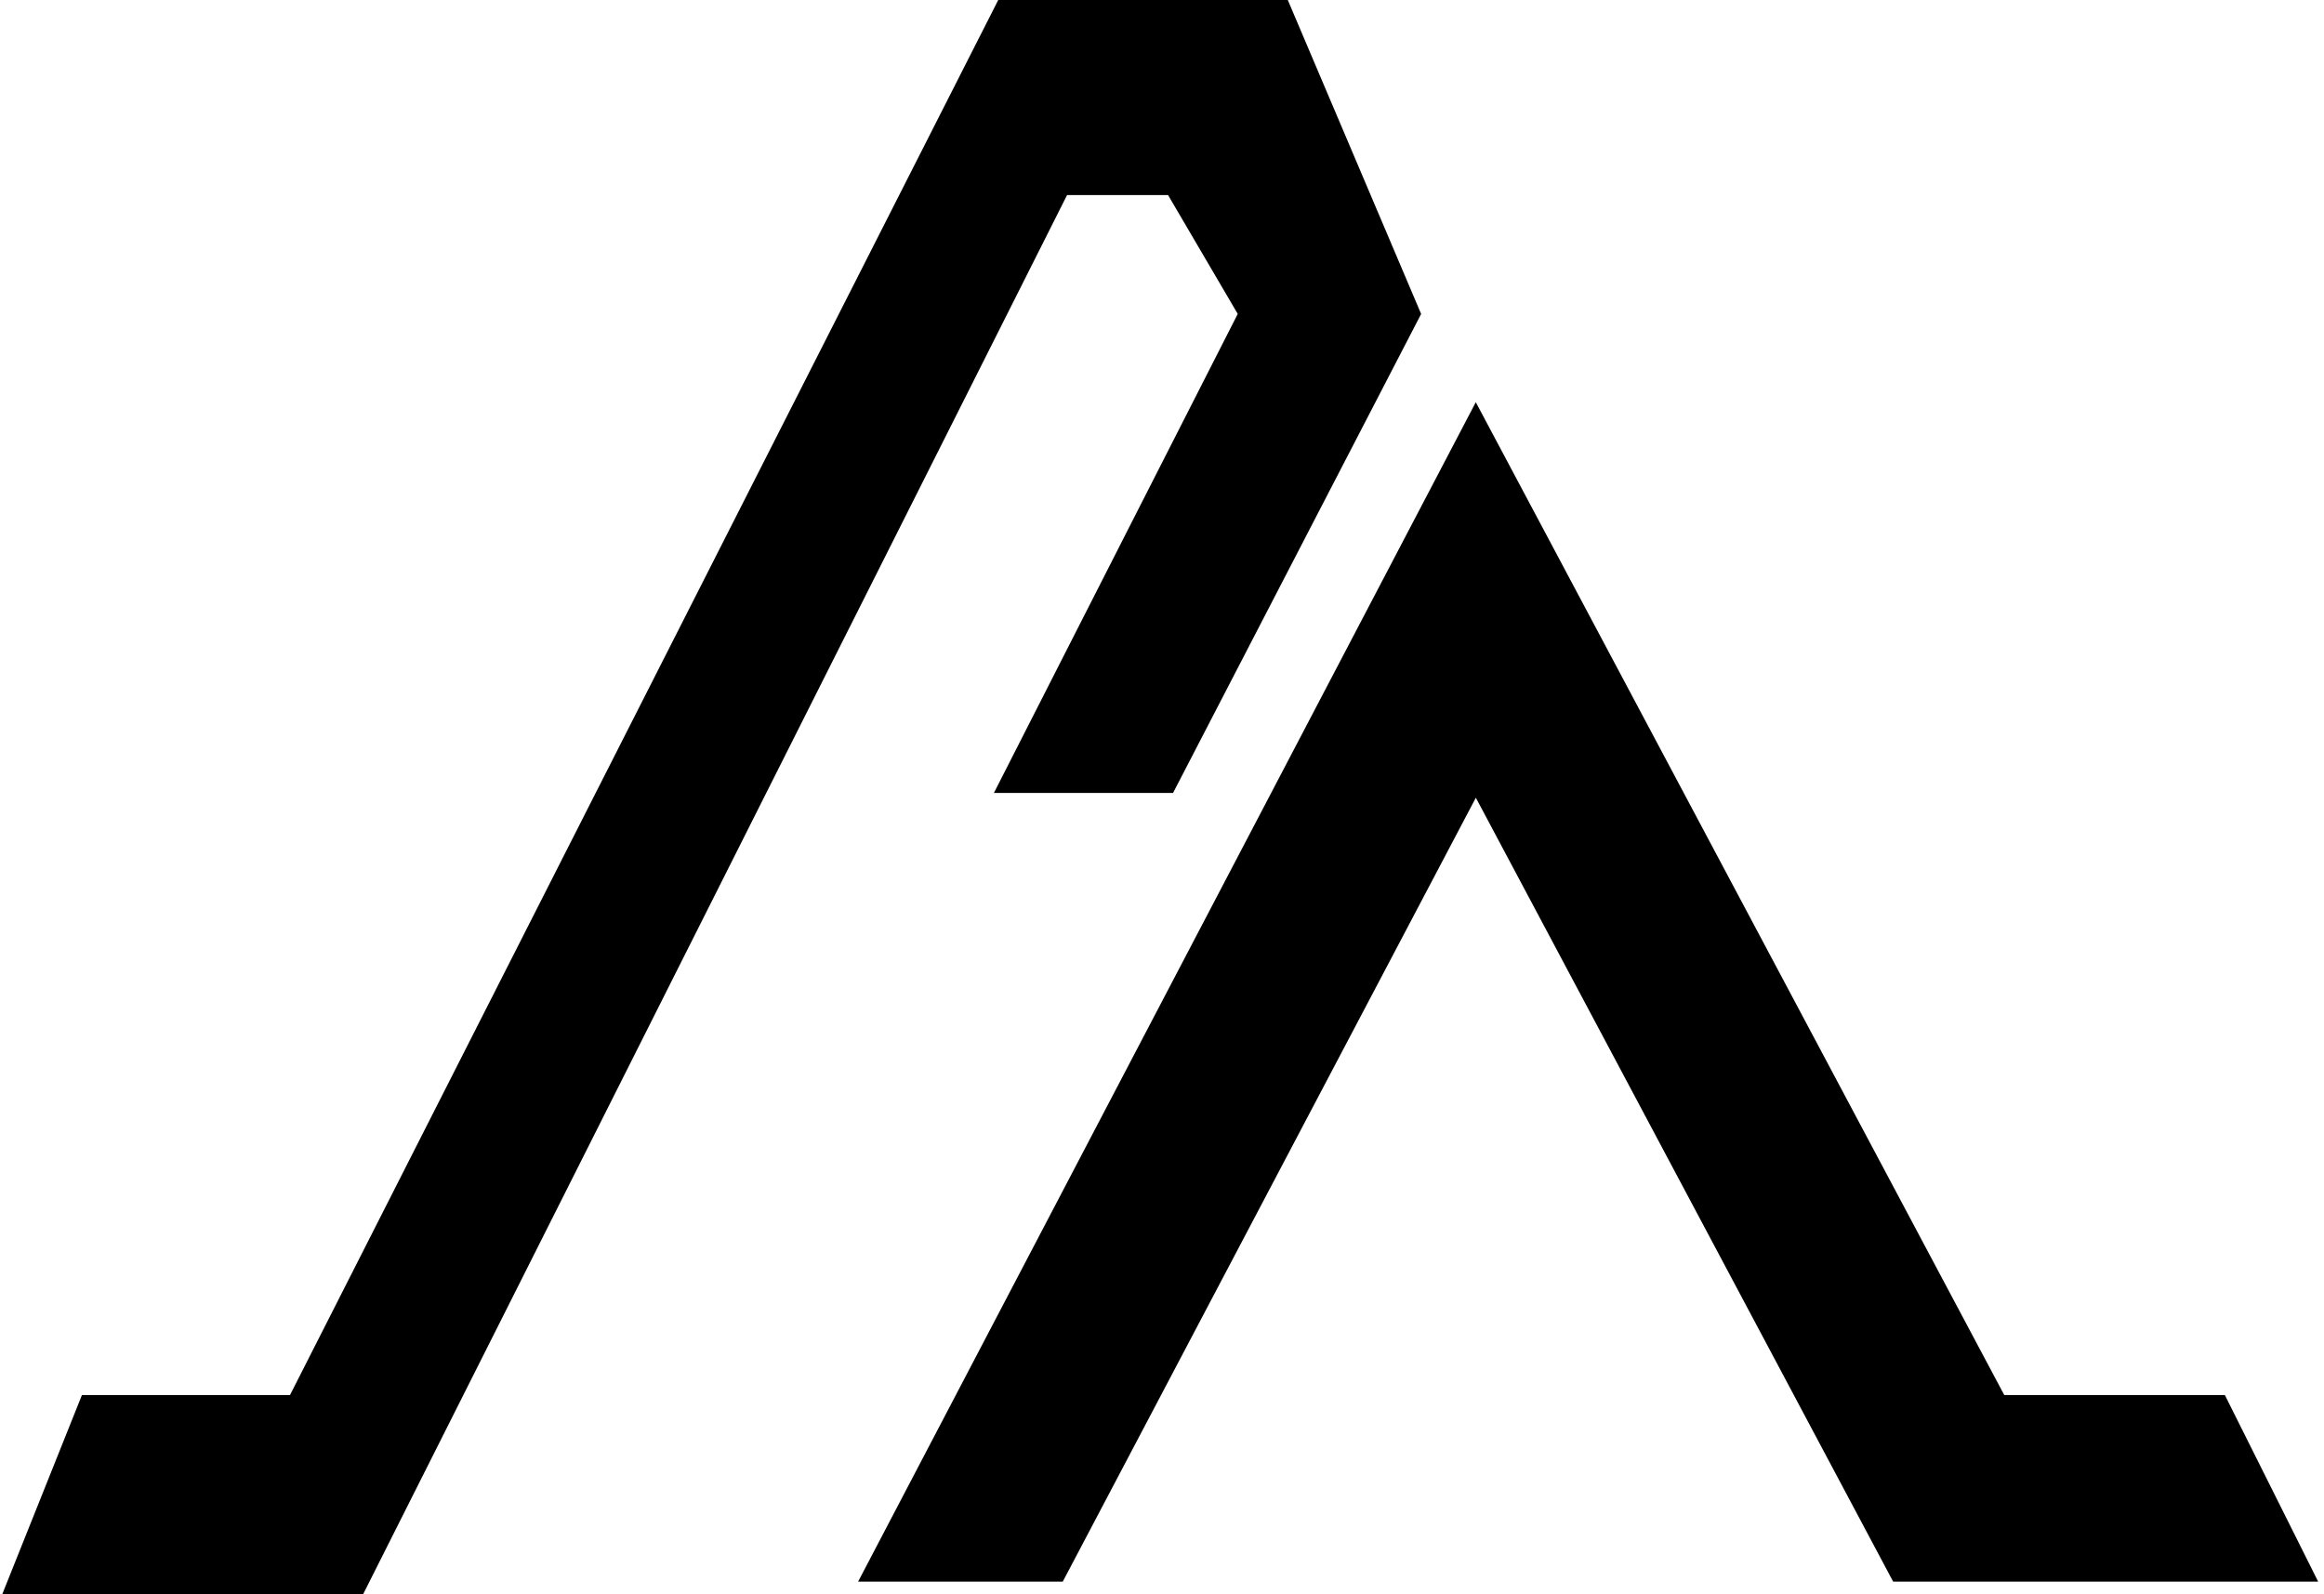
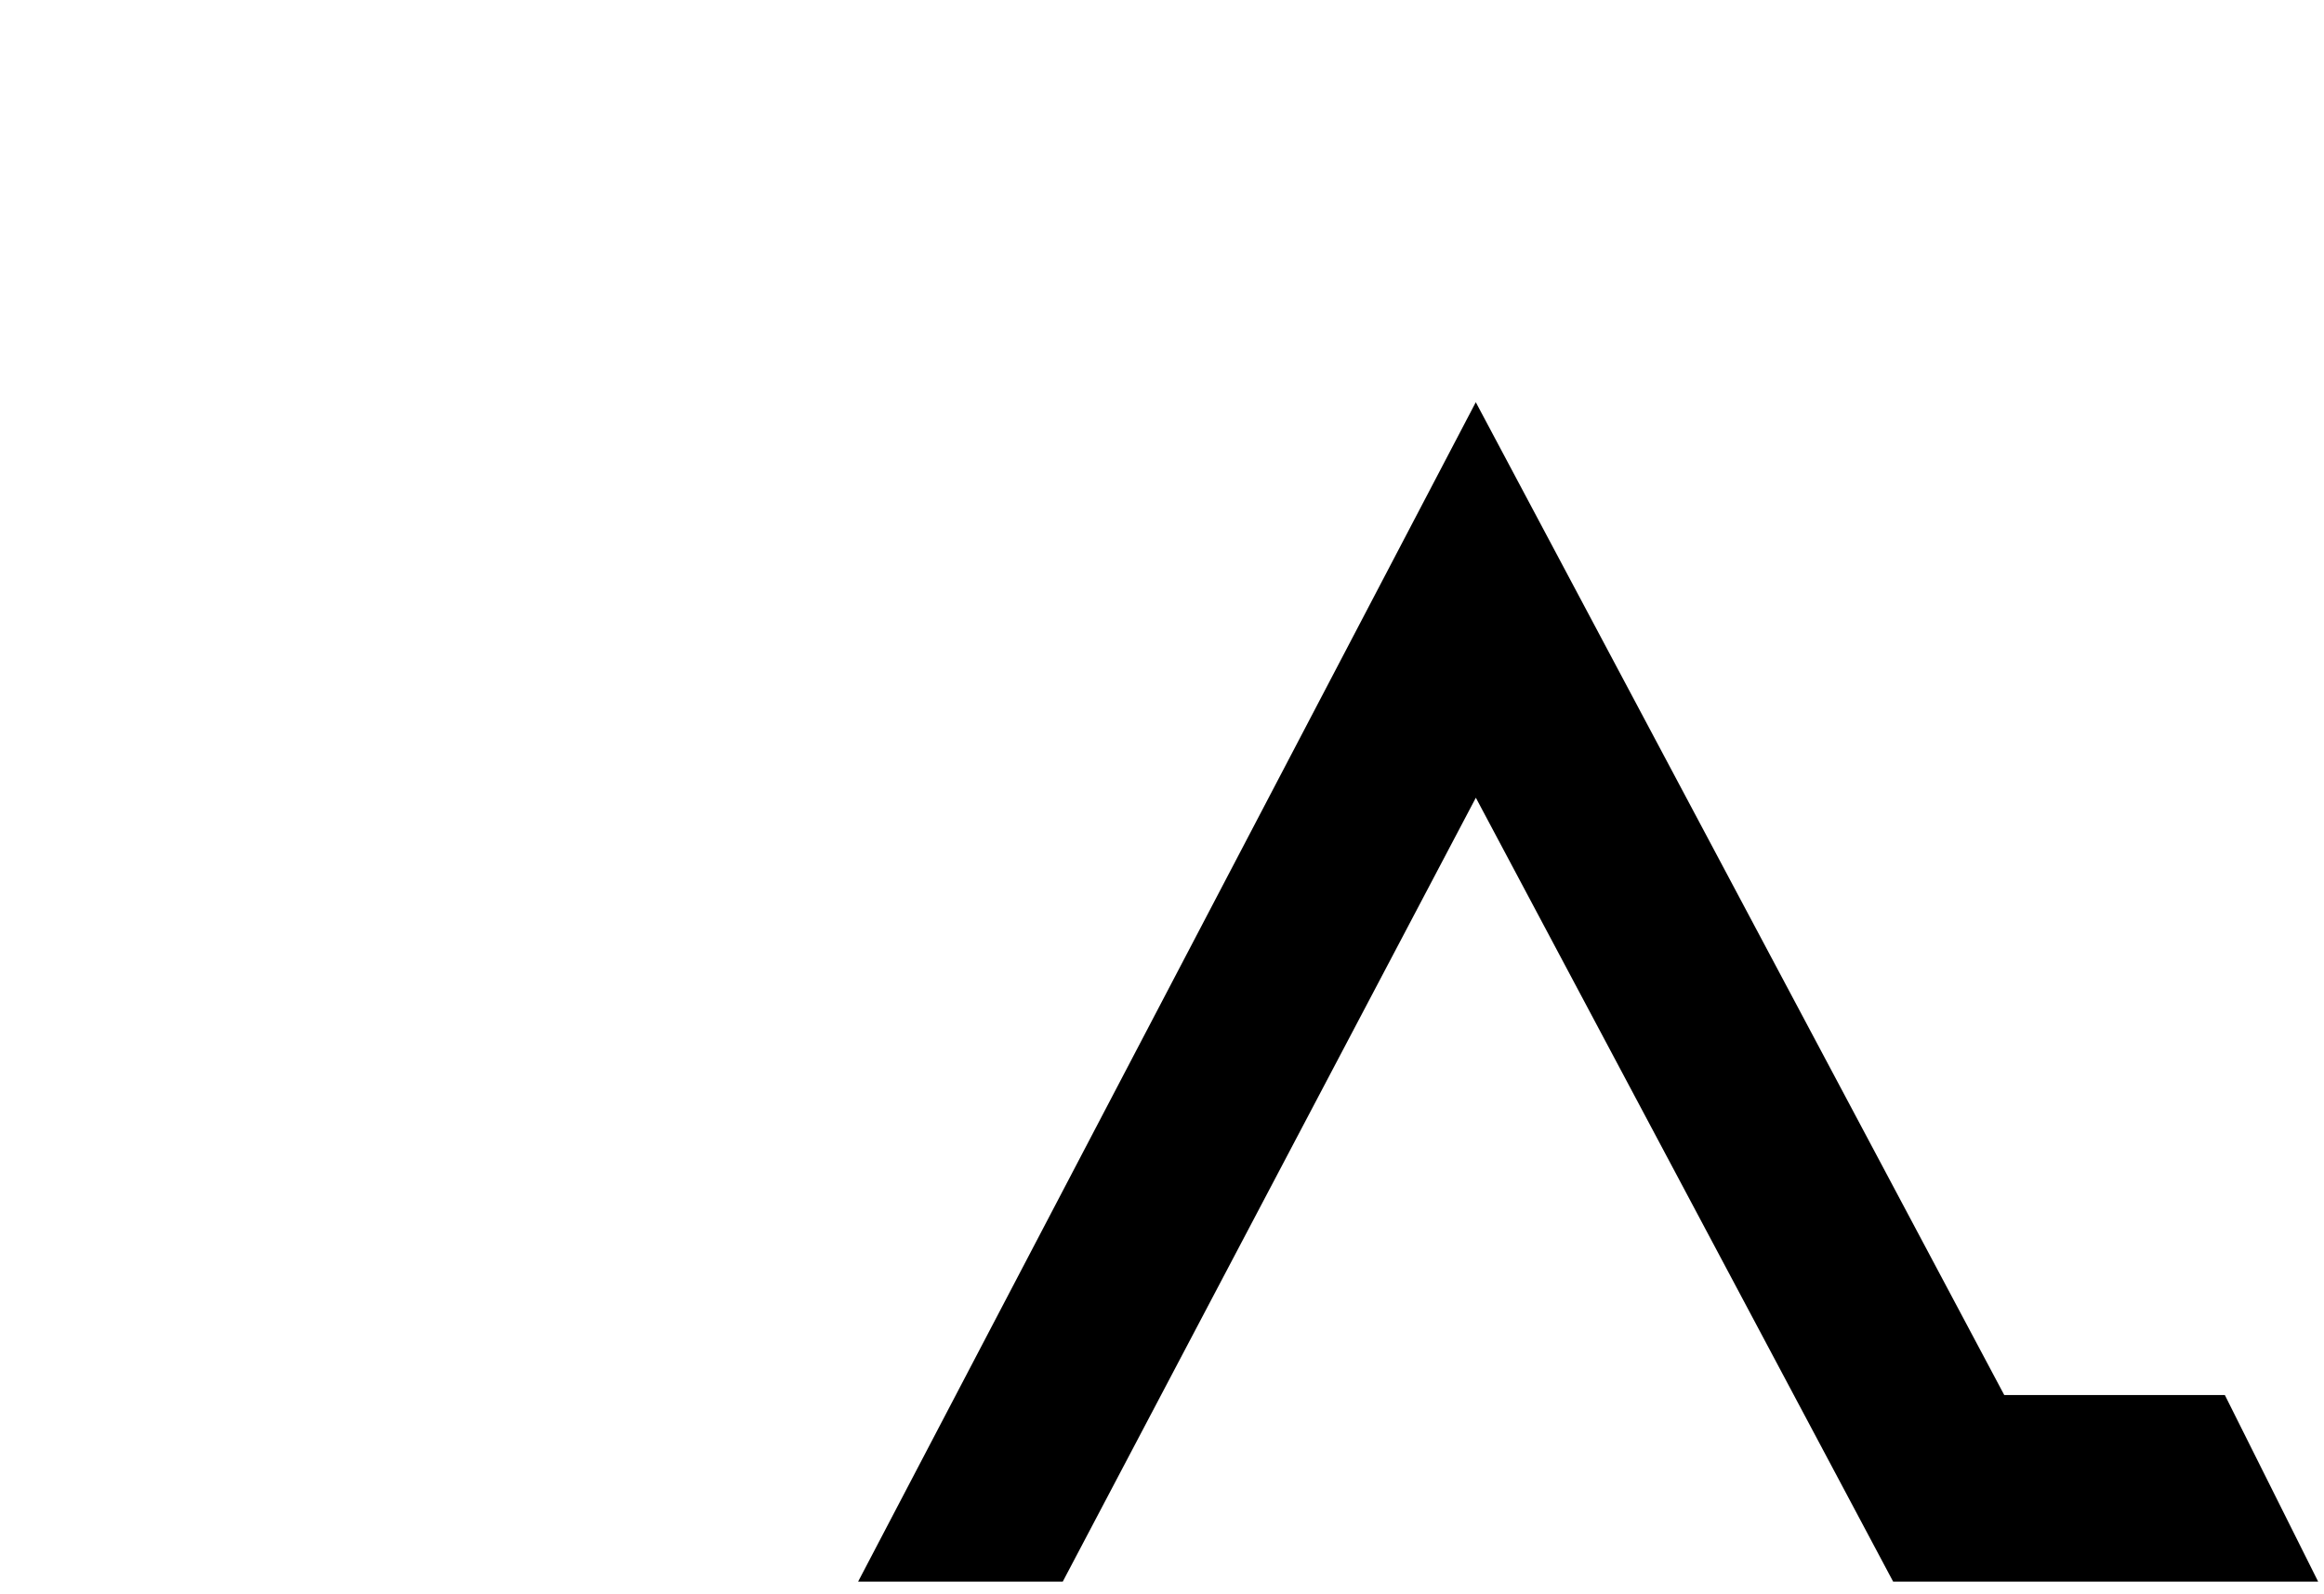
<svg xmlns="http://www.w3.org/2000/svg" width="274" height="188" viewBox="0 0 274 188" fill="none">
-   <path d="M42.5 187.5H1L10 165H34.5L118 0.5H151.5L167 37L138 93H118L146.5 37L138 22.5H125.5L42.5 187.5Z" fill="currentColor" stroke="currentColor" />
-   <path d="M102 186L174 48.5L236 165H262L272.5 186H223.5L174 93L125 186H102Z" fill="currentColor" stroke="currentColor" />
+   <path d="M102 186L174 48.5L236 165H262L272.5 186H223.5L174 93L125 186Z" fill="currentColor" stroke="currentColor" />
</svg>